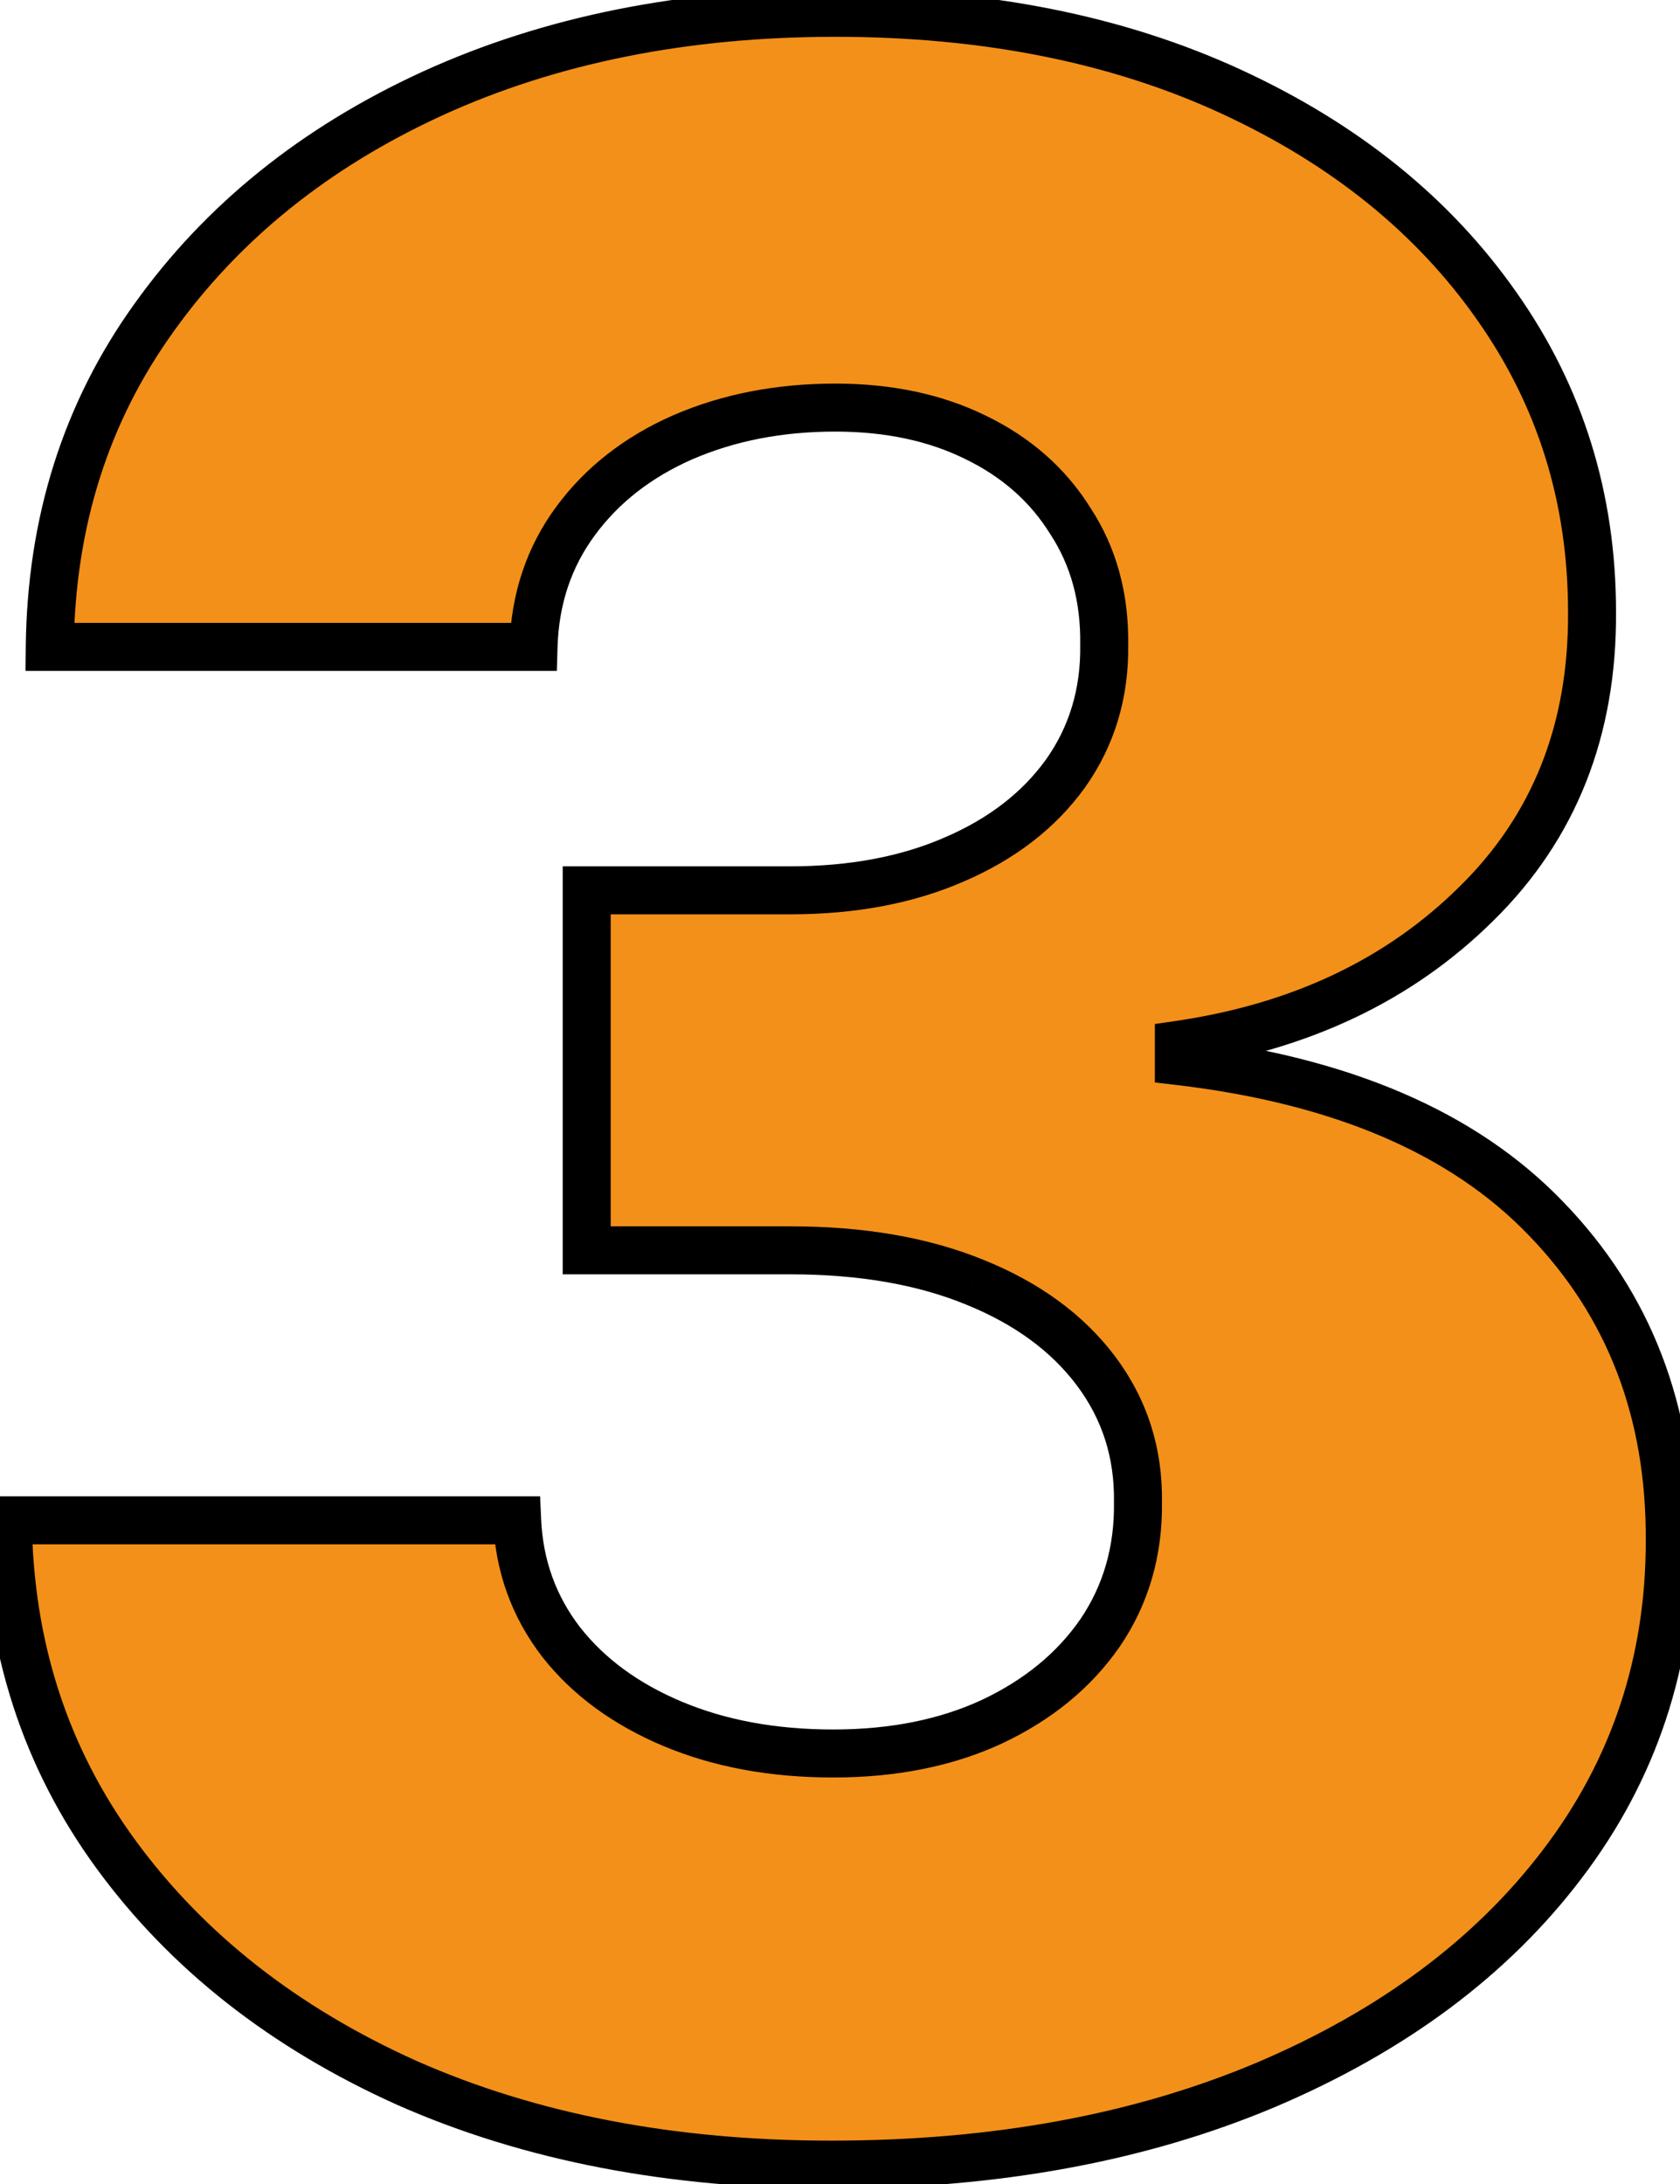
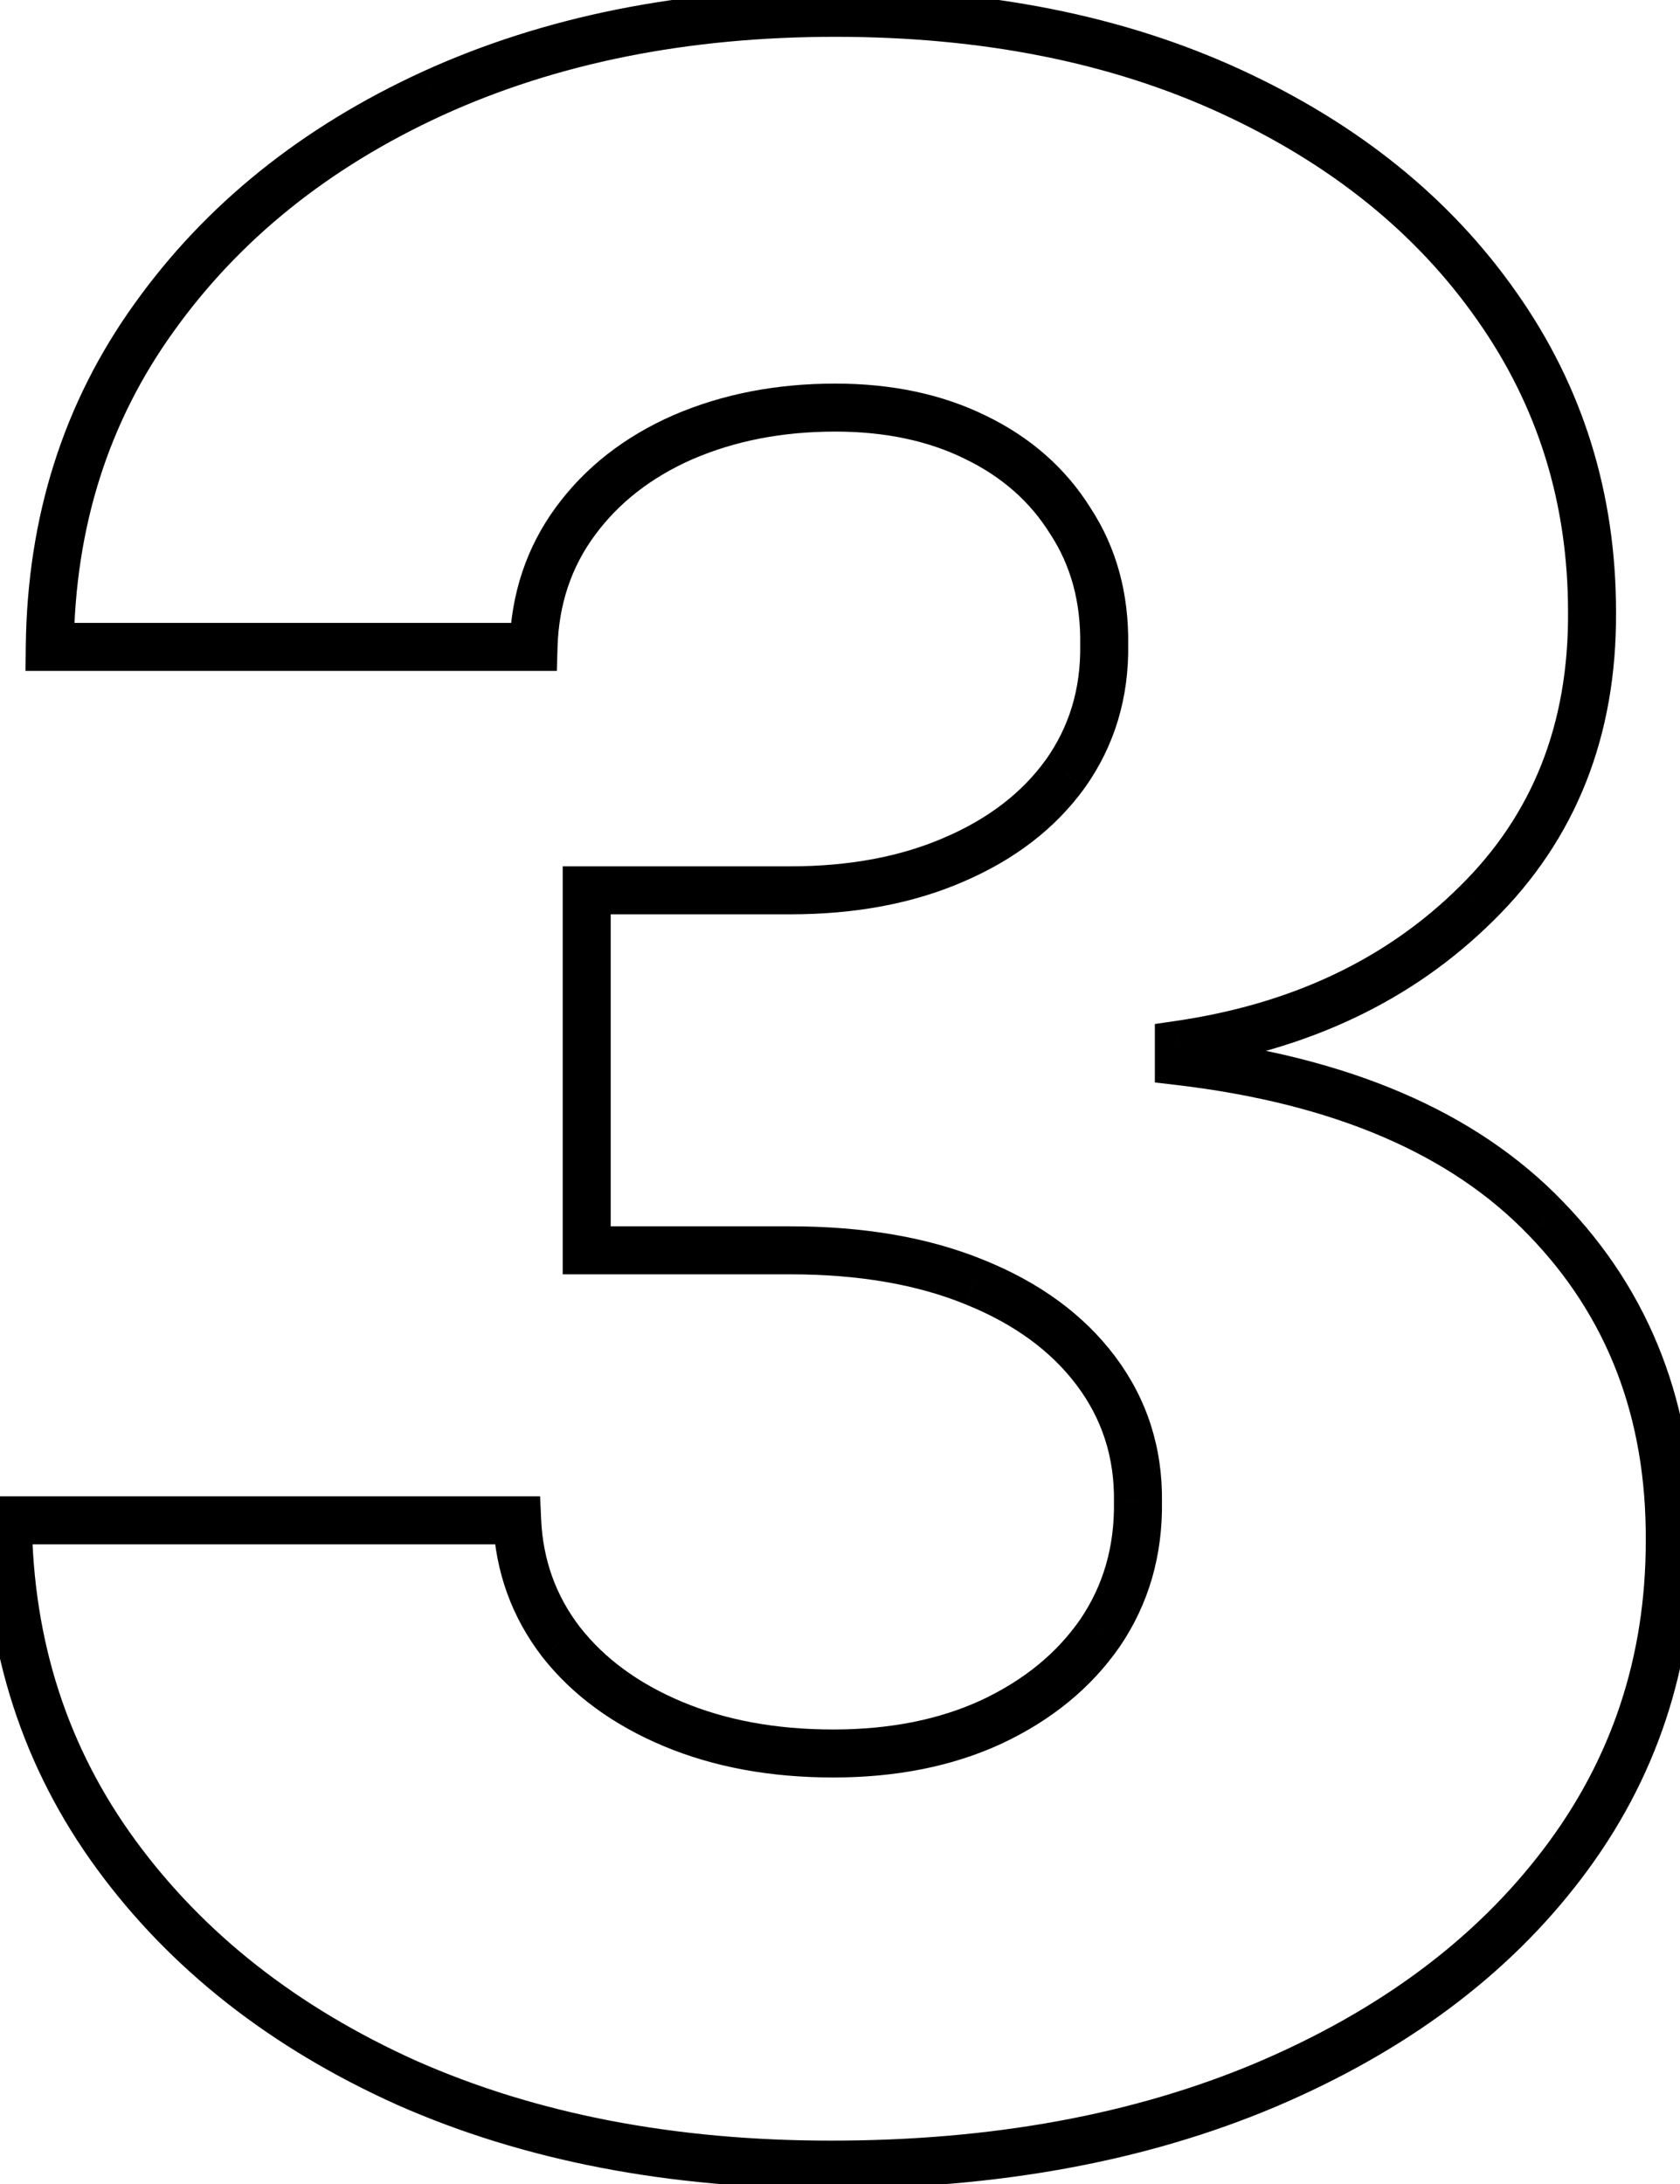
<svg xmlns="http://www.w3.org/2000/svg" width="70" height="91" viewBox="0 0 70 91" fill="none">
-   <path d="M34.631 90.193C27.983 90.193 22.088 89.057 16.946 86.784C11.832 84.483 7.798 81.315 4.844 77.281C1.889 73.247 0.384 68.602 0.327 63.347H21.548C21.634 65.25 22.244 66.94 23.381 68.418C24.517 69.867 26.065 71.003 28.026 71.827C29.986 72.651 32.216 73.062 34.716 73.062C37.216 73.062 39.418 72.622 41.321 71.742C43.253 70.832 44.758 69.597 45.838 68.034C46.918 66.443 47.443 64.625 47.415 62.58C47.443 60.534 46.861 58.716 45.668 57.125C44.474 55.534 42.784 54.298 40.597 53.418C38.438 52.537 35.881 52.097 32.926 52.097H24.446V37.097H32.926C35.511 37.097 37.784 36.67 39.744 35.818C41.733 34.966 43.281 33.773 44.389 32.239C45.497 30.676 46.037 28.886 46.008 26.869C46.037 24.909 45.568 23.19 44.602 21.713C43.665 20.207 42.344 19.043 40.639 18.219C38.963 17.395 37.017 16.983 34.801 16.983C32.472 16.983 30.355 17.395 28.452 18.219C26.577 19.043 25.085 20.207 23.977 21.713C22.869 23.219 22.287 24.966 22.23 26.954H2.074C2.131 21.756 3.58 17.182 6.42 13.233C9.261 9.256 13.125 6.145 18.011 3.901C22.926 1.656 28.523 0.534 34.801 0.534C41.051 0.534 46.548 1.628 51.293 3.815C56.037 6.003 59.73 8.986 62.372 12.764C65.014 16.514 66.335 20.761 66.335 25.506C66.364 30.421 64.758 34.469 61.52 37.651C58.31 40.832 54.176 42.793 49.119 43.531V44.213C55.881 45.008 60.98 47.196 64.418 50.776C67.883 54.355 69.602 58.83 69.574 64.199C69.574 69.256 68.082 73.744 65.099 77.665C62.145 81.557 58.026 84.625 52.742 86.869C47.486 89.085 41.449 90.193 34.631 90.193Z" fill="#F39019" />
  <path d="M16.946 86.784L16.536 87.696L16.542 87.699L16.946 86.784ZM4.844 77.281L4.037 77.872L4.037 77.872L4.844 77.281ZM0.327 63.347V62.347H-0.684L-0.673 63.357L0.327 63.347ZM21.548 63.347L22.547 63.302L22.505 62.347H21.548V63.347ZM23.381 68.418L22.588 69.027L22.594 69.035L23.381 68.418ZM28.026 71.827L27.638 72.749L27.638 72.749L28.026 71.827ZM41.321 71.742L41.741 72.649L41.747 72.646L41.321 71.742ZM45.838 68.034L46.661 68.603L46.666 68.596L45.838 68.034ZM47.415 62.58L46.415 62.566L46.415 62.58L46.415 62.593L47.415 62.58ZM45.668 57.125L44.868 57.725L44.868 57.725L45.668 57.125ZM40.597 53.418L40.219 54.344L40.223 54.345L40.597 53.418ZM24.446 52.097H23.446V53.097H24.446V52.097ZM24.446 37.097V36.097H23.446V37.097H24.446ZM39.744 35.818L39.35 34.899L39.346 34.901L39.744 35.818ZM44.389 32.239L45.2 32.824L45.205 32.817L44.389 32.239ZM46.008 26.869L45.009 26.855L45.008 26.869L45.009 26.883L46.008 26.869ZM44.602 21.713L43.753 22.242L43.759 22.251L43.765 22.26L44.602 21.713ZM40.639 18.219L40.198 19.116L40.204 19.119L40.639 18.219ZM28.452 18.219L28.055 17.301L28.049 17.303L28.452 18.219ZM23.977 21.713L24.783 22.306L24.783 22.306L23.977 21.713ZM22.23 26.954V27.954H23.202L23.23 26.983L22.23 26.954ZM2.074 26.954L1.074 26.944L1.063 27.954H2.074V26.954ZM6.42 13.233L7.232 13.817L7.234 13.814L6.42 13.233ZM18.011 3.901L17.596 2.991L17.594 2.992L18.011 3.901ZM51.293 3.815L50.874 4.723L50.874 4.723L51.293 3.815ZM62.372 12.764L61.553 13.337L61.555 13.34L62.372 12.764ZM66.335 25.506L65.335 25.506L65.335 25.512L66.335 25.506ZM61.52 37.651L60.819 36.937L60.816 36.94L61.52 37.651ZM49.119 43.531L48.975 42.542L48.119 42.667V43.531H49.119ZM49.119 44.213H48.119V45.102L49.002 45.206L49.119 44.213ZM64.418 50.776L63.696 51.468L63.699 51.471L64.418 50.776ZM69.574 64.199L68.574 64.194V64.199H69.574ZM65.099 77.665L64.304 77.059L64.303 77.06L65.099 77.665ZM52.742 86.869L53.13 87.791L53.132 87.79L52.742 86.869ZM34.631 89.193C28.097 89.193 22.344 88.077 17.35 85.869L16.542 87.699C21.832 90.037 27.869 91.193 34.631 91.193V89.193ZM17.356 85.872C12.381 83.633 8.491 80.569 5.651 76.69L4.037 77.872C7.106 82.062 11.284 85.333 16.536 87.696L17.356 85.872ZM5.651 76.69C2.826 72.834 1.381 68.394 1.327 63.336L-0.673 63.357C-0.614 68.811 0.953 73.661 4.037 77.872L5.651 76.69ZM0.327 64.347H21.548V62.347H0.327V64.347ZM20.549 63.391C20.643 65.495 21.324 67.383 22.588 69.027L24.173 67.808C23.165 66.497 22.624 65.005 22.547 63.302L20.549 63.391ZM22.594 69.035C23.851 70.637 25.546 71.869 27.638 72.749L28.413 70.905C26.585 70.137 25.184 69.096 24.168 67.8L22.594 69.035ZM27.638 72.749C29.741 73.632 32.106 74.062 34.716 74.062V72.062C32.326 72.062 30.231 71.669 28.413 70.905L27.638 72.749ZM34.716 74.062C37.334 74.062 39.683 73.601 41.741 72.649L40.901 70.834C39.152 71.643 37.098 72.062 34.716 72.062V74.062ZM41.747 72.646C43.818 71.672 45.469 70.328 46.661 68.603L45.015 67.466C44.048 68.866 42.688 69.993 40.895 70.837L41.747 72.646ZM46.666 68.596C47.868 66.824 48.446 64.802 48.415 62.566L46.415 62.593C46.441 64.448 45.968 66.062 45.011 67.473L46.666 68.596ZM48.415 62.593C48.446 60.334 47.797 58.298 46.468 56.525L44.868 57.725C45.924 59.134 46.44 60.734 46.415 62.566L48.415 62.593ZM46.468 56.525C45.146 54.763 43.295 53.426 40.97 52.49L40.223 54.345C42.273 55.17 43.803 56.305 44.868 57.725L46.468 56.525ZM40.974 52.492C38.668 51.551 35.977 51.097 32.926 51.097V53.097C35.784 53.097 38.207 53.523 40.219 54.343L40.974 52.492ZM32.926 51.097H24.446V53.097H32.926V51.097ZM25.446 52.097V37.097H23.446V52.097H25.446ZM24.446 38.097H32.926V36.097H24.446V38.097ZM32.926 38.097C35.62 38.097 38.034 37.652 40.143 36.735L39.346 34.901C37.535 35.688 35.402 36.097 32.926 36.097V38.097ZM40.138 36.737C42.269 35.824 43.971 34.525 45.2 32.824L43.578 31.653C42.591 33.02 41.197 34.108 39.35 34.899L40.138 36.737ZM45.205 32.817C46.442 31.072 47.04 29.072 47.008 26.855L45.009 26.883C45.034 28.7 44.552 30.28 43.574 31.66L45.205 32.817ZM47.008 26.884C47.039 24.747 46.526 22.828 45.439 21.166L43.765 22.26C44.61 23.552 45.035 25.071 45.009 26.855L47.008 26.884ZM45.451 21.184C44.407 19.507 42.937 18.219 41.074 17.318L40.204 19.119C41.75 19.866 42.923 20.907 43.753 22.242L45.451 21.184ZM41.08 17.321C39.244 16.419 37.142 15.983 34.801 15.983V17.983C36.892 17.983 38.682 18.371 40.198 19.116L41.08 17.321ZM34.801 15.983C32.352 15.983 30.098 16.417 28.055 17.301L28.849 19.137C30.612 18.373 32.591 17.983 34.801 17.983V15.983ZM28.049 17.303C26.03 18.191 24.393 19.46 23.172 21.12L24.783 22.306C25.777 20.954 27.124 19.895 28.854 19.134L28.049 17.303ZM23.172 21.12C21.935 22.801 21.293 24.748 21.23 26.926L23.23 26.983C23.281 25.184 23.803 23.637 24.783 22.306L23.172 21.12ZM22.23 25.954H2.074V27.954H22.23V25.954ZM3.074 26.965C3.129 21.957 4.52 17.587 7.232 13.817L5.609 12.649C2.639 16.777 1.133 21.554 1.074 26.944L3.074 26.965ZM7.234 13.814C9.964 9.993 13.684 6.988 18.429 4.809L17.594 2.992C12.566 5.301 8.559 8.519 5.607 12.652L7.234 13.814ZM18.427 4.81C23.192 2.634 28.643 1.534 34.801 1.534V-0.466C28.402 -0.466 22.661 0.678 17.596 2.991L18.427 4.81ZM34.801 1.534C40.934 1.534 46.284 2.607 50.874 4.723L51.711 2.907C46.812 0.648 41.168 -0.466 34.801 -0.466V1.534ZM50.874 4.723C55.479 6.847 59.025 9.723 61.553 13.337L63.192 12.191C60.435 8.249 56.595 5.159 51.711 2.907L50.874 4.723ZM61.555 13.34C64.074 16.916 65.335 20.96 65.335 25.506H67.335C67.335 20.563 65.955 16.113 63.19 12.188L61.555 13.34ZM65.335 25.512C65.362 30.181 63.848 33.962 60.819 36.937L62.221 38.364C65.669 34.976 67.365 30.66 67.335 25.5L65.335 25.512ZM60.816 36.94C57.777 39.952 53.849 41.83 48.975 42.542L49.264 44.521C54.503 43.755 58.842 41.712 62.224 38.361L60.816 36.94ZM48.119 43.531V44.213H50.119V43.531H48.119ZM49.002 45.206C55.619 45.985 60.47 48.109 63.696 51.468L65.139 50.083C61.49 46.283 56.143 44.032 49.236 43.22L49.002 45.206ZM63.699 51.471C66.968 54.847 68.601 59.063 68.574 64.194L70.574 64.204C70.603 58.596 68.799 53.863 65.136 50.08L63.699 51.471ZM68.574 64.199C68.574 69.043 67.15 73.318 64.304 77.059L65.895 78.27C69.014 74.171 70.574 69.468 70.574 64.199H68.574ZM64.303 77.06C61.471 80.791 57.502 83.761 52.35 85.949L53.132 87.79C58.549 85.489 62.819 82.323 65.896 78.269L64.303 77.06ZM52.353 85.948C47.242 88.103 41.341 89.193 34.631 89.193V91.193C41.557 91.193 47.73 90.068 53.13 87.791L52.353 85.948Z" fill="black" />
</svg>